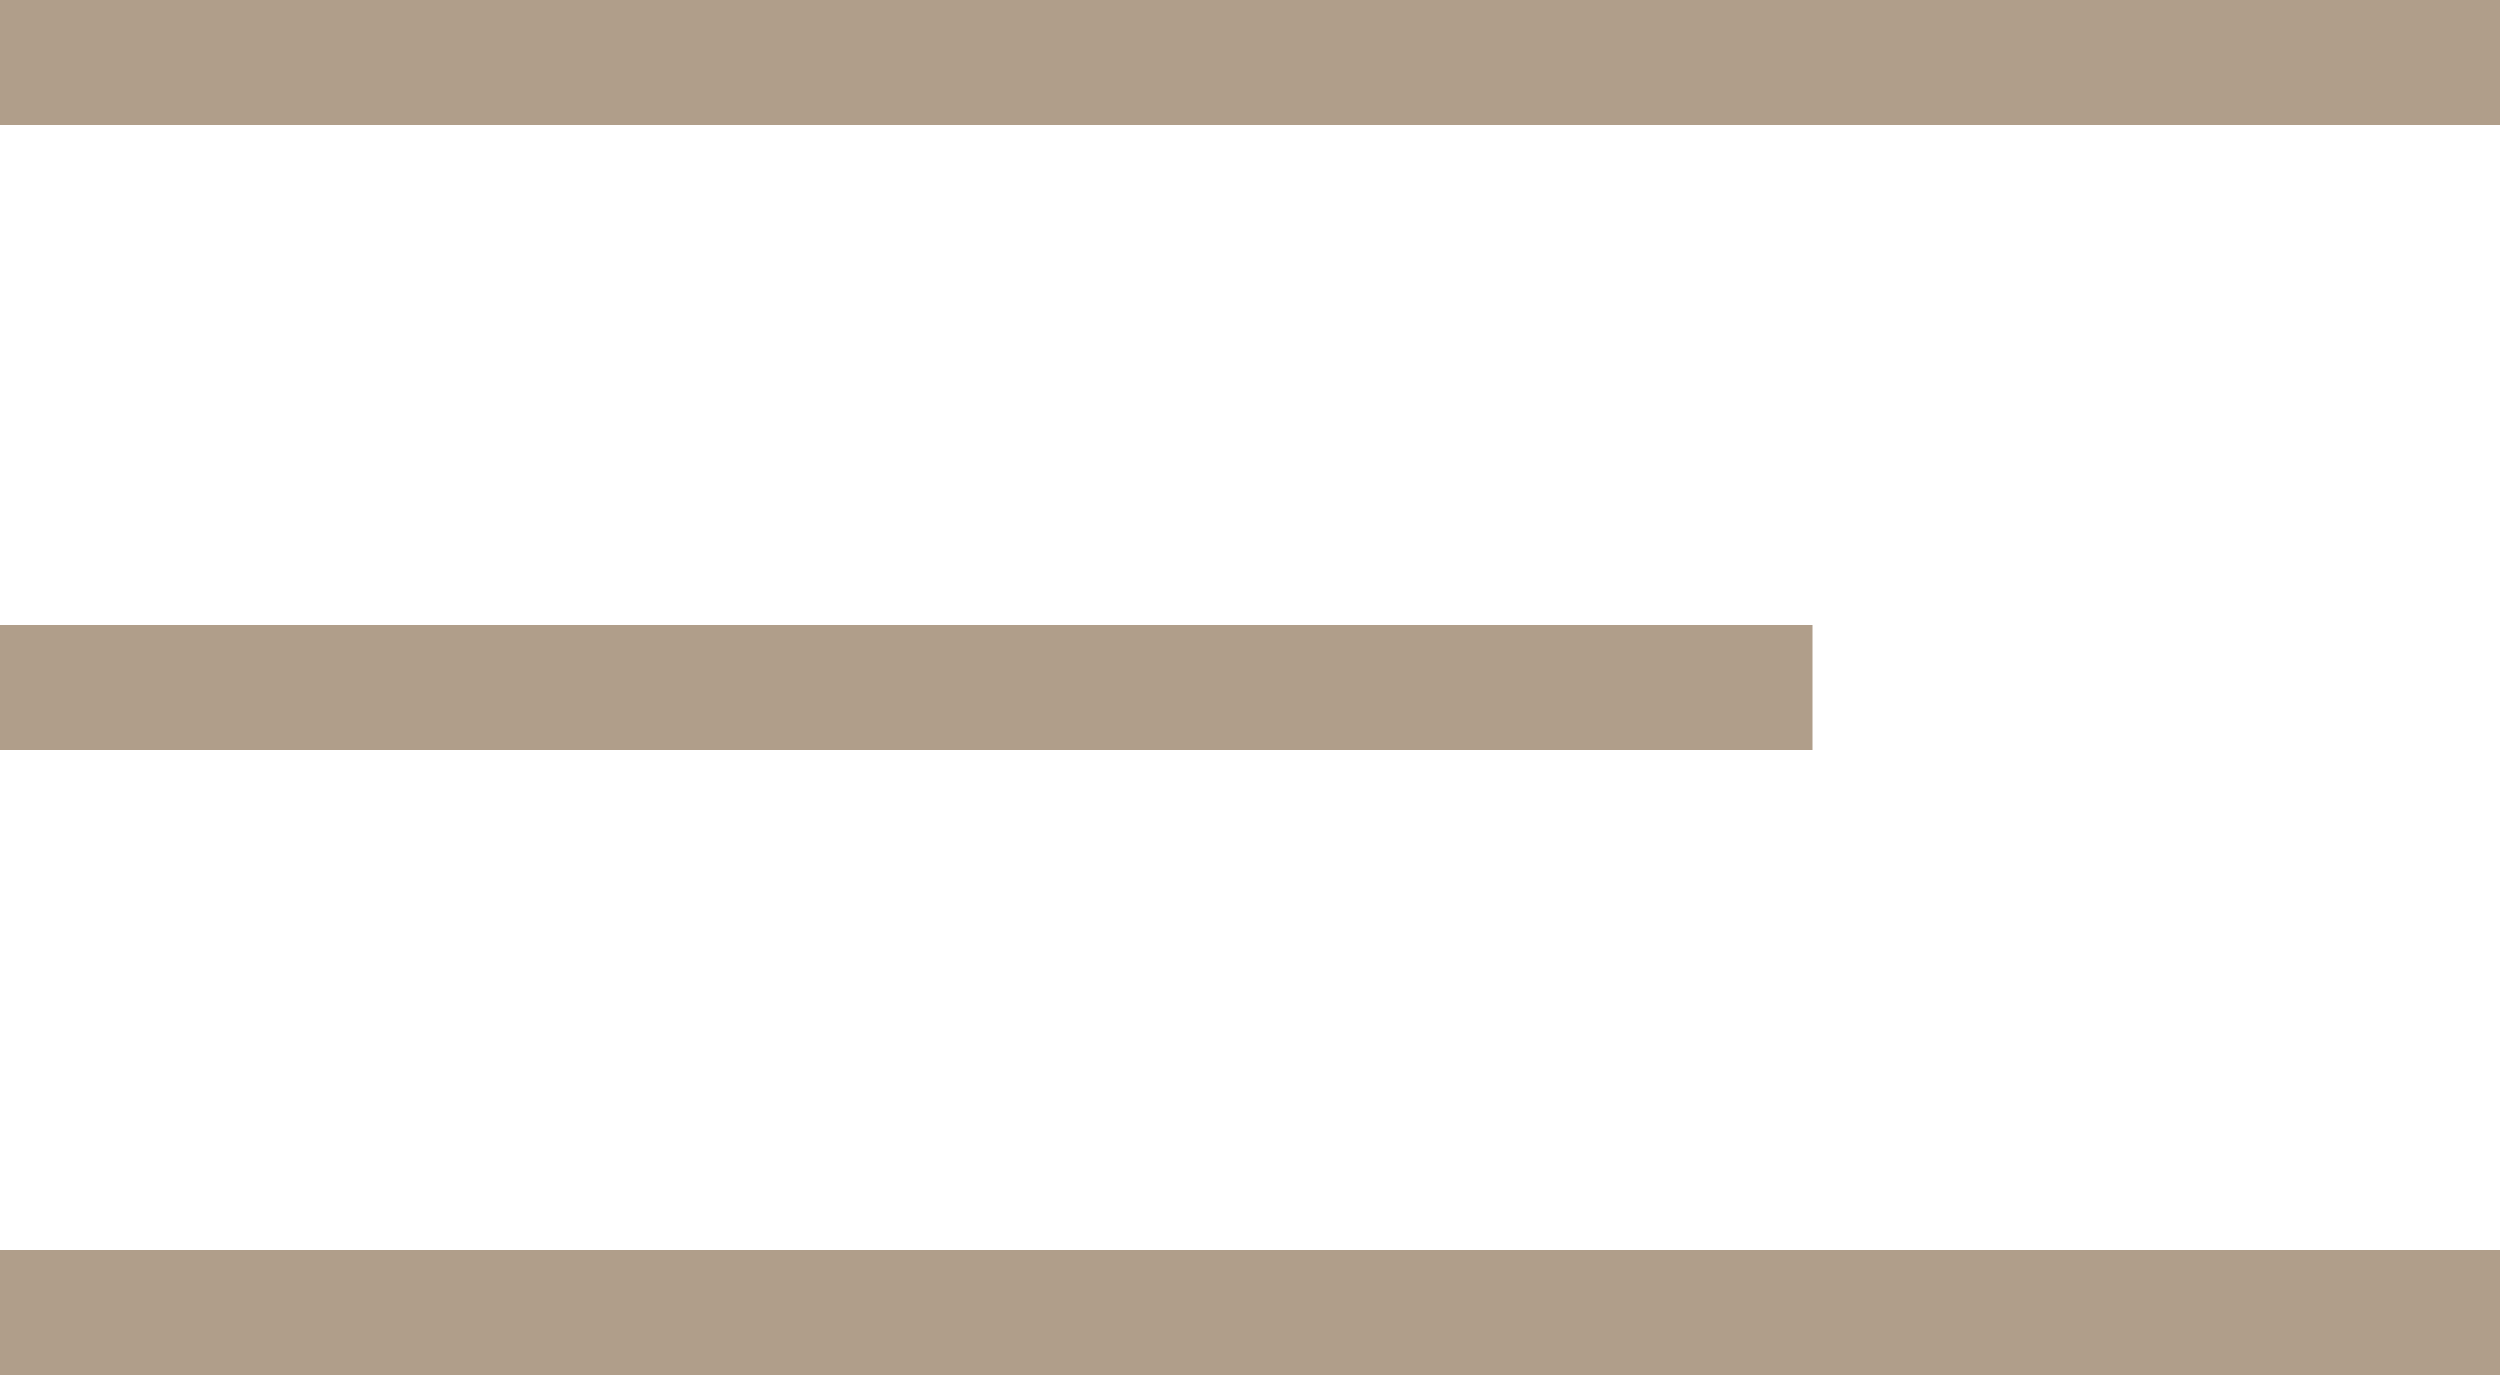
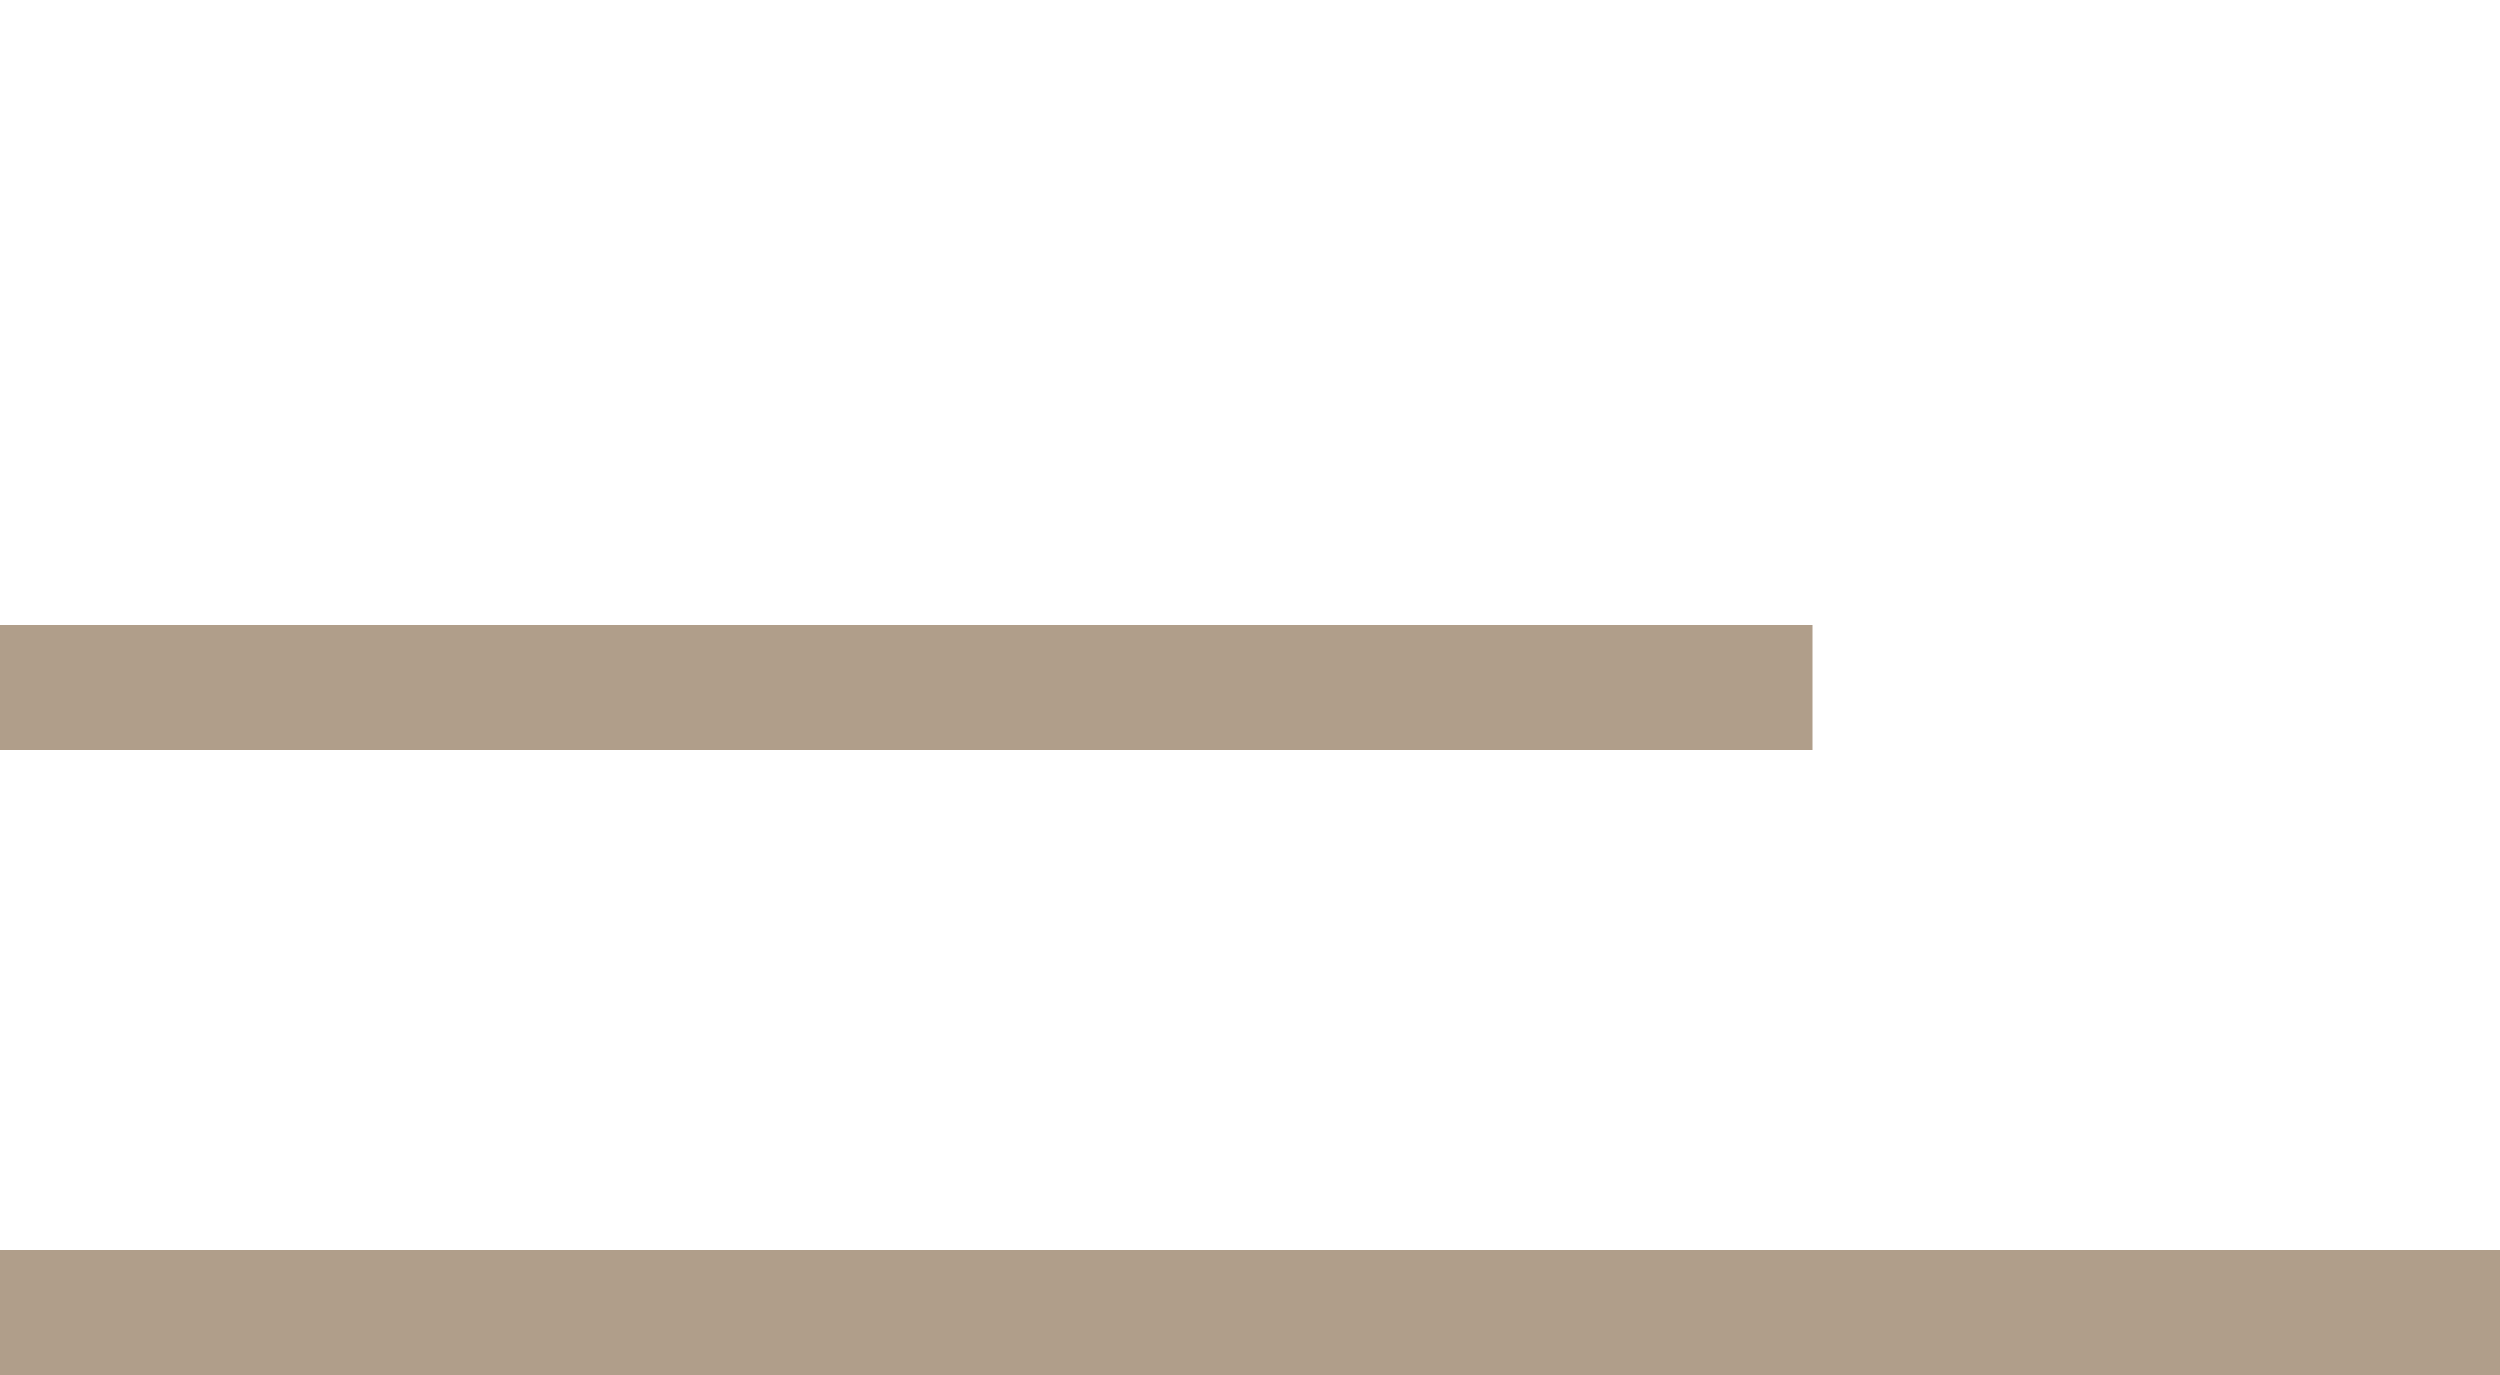
<svg xmlns="http://www.w3.org/2000/svg" width="40" height="22" viewBox="0 0 40 22" fill="none">
-   <rect width="40" height="2" fill="#B09E8A" />
  <rect y="10" width="29" height="2" fill="#B09E8A" />
  <rect y="20" width="40" height="2" fill="#B09E8A" />
</svg>